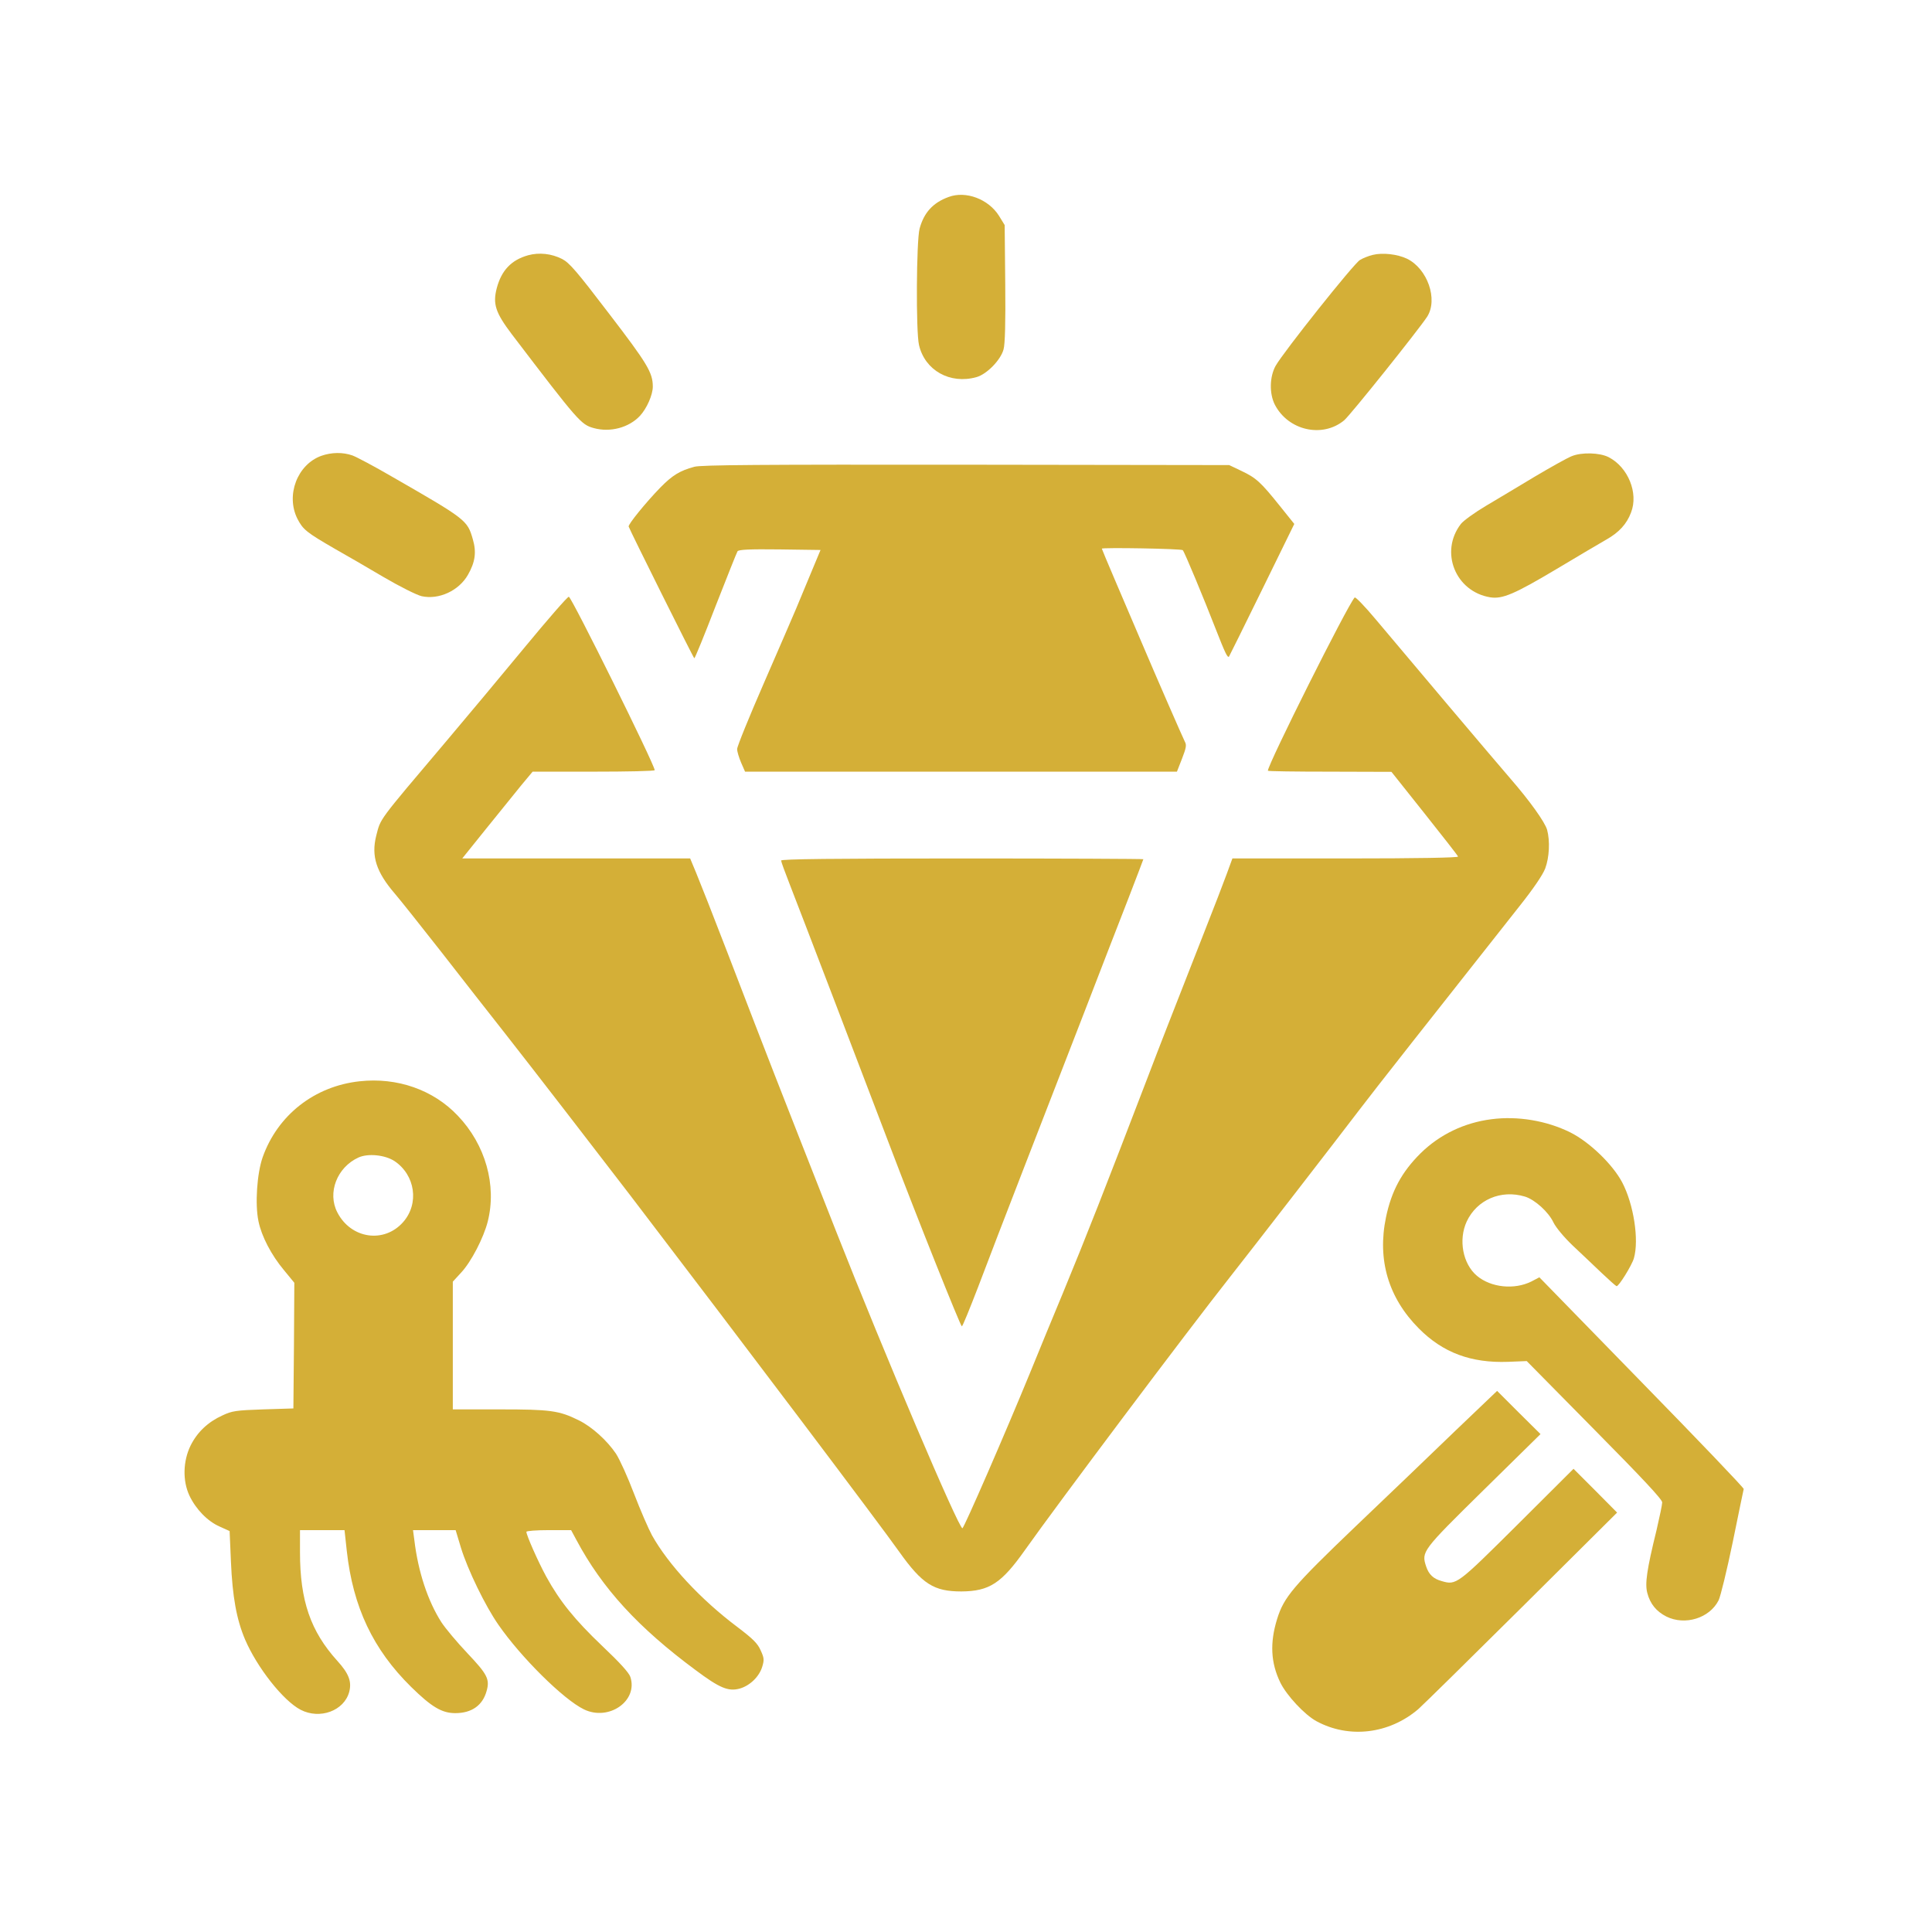
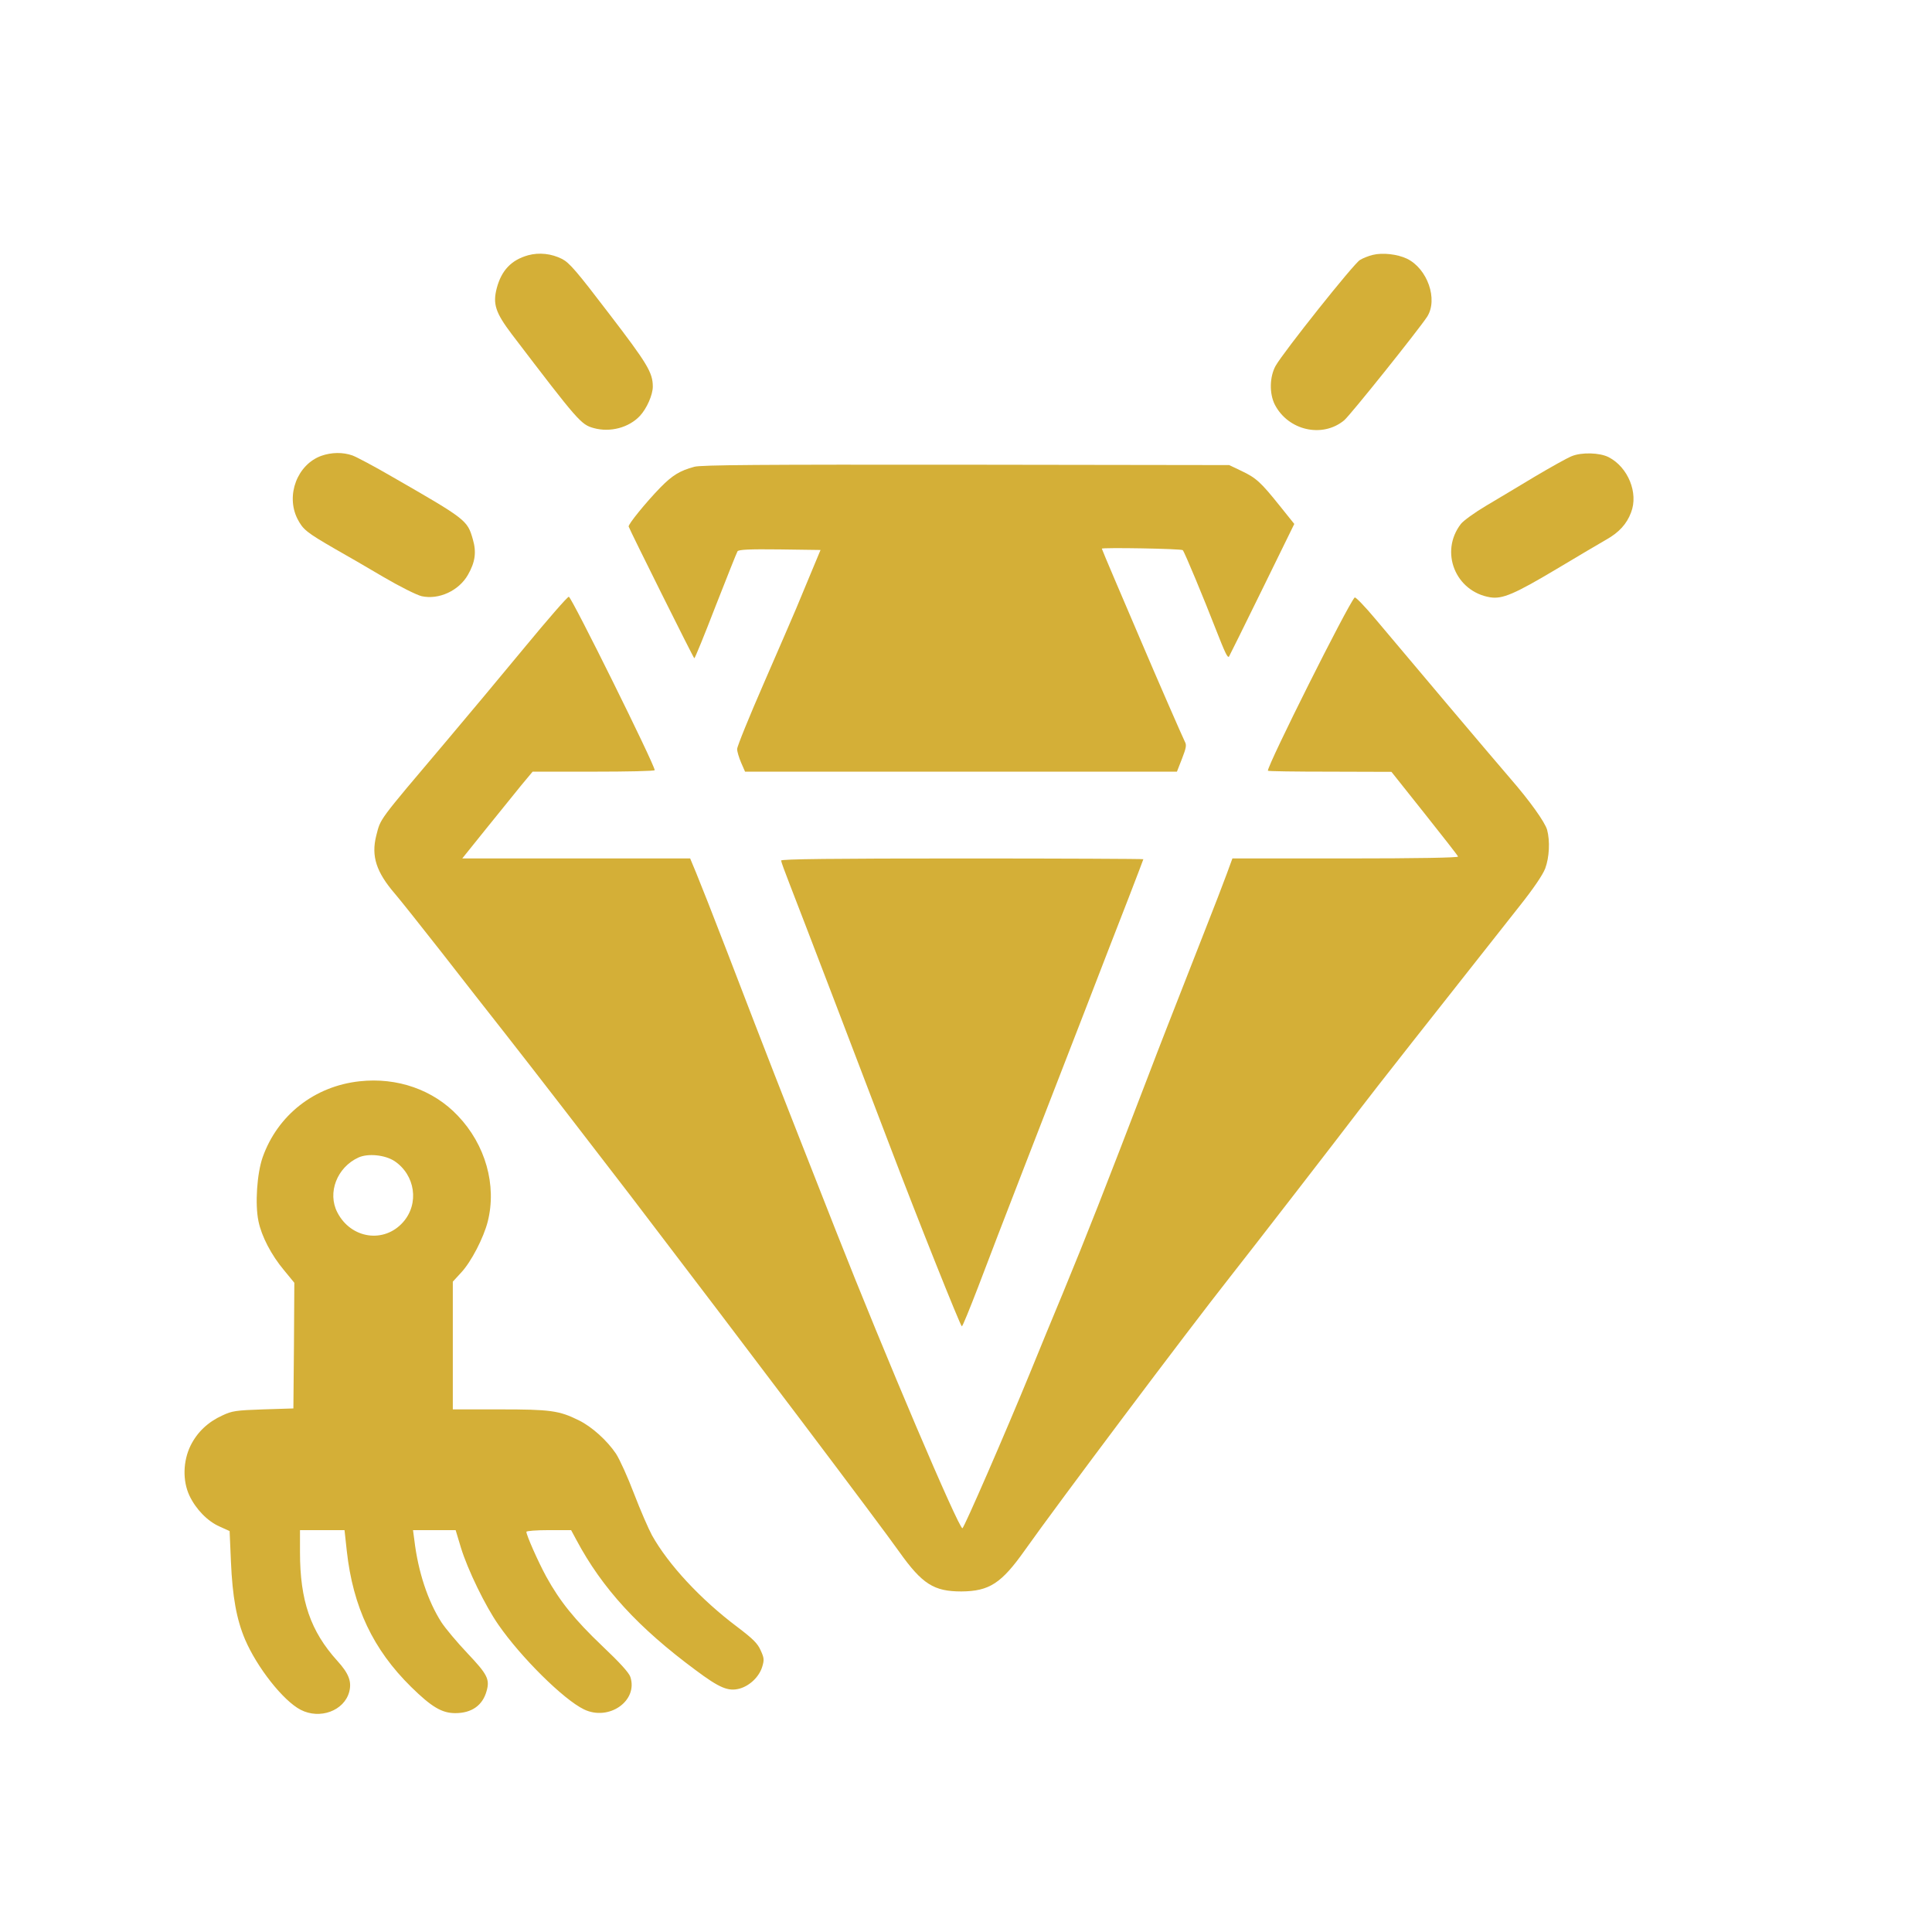
<svg xmlns="http://www.w3.org/2000/svg" version="1.0" width="1024pt" height="1024pt" viewBox="0 0 1024 1024" preserveAspectRatio="xMidYMid meet">
  <g transform="translate(0,1024) scale(0.1,-0.1)" fill="#D4AF37" stroke="none">
-     <path d="M5028 9196 c-83 -30 -131 -83 -154 -168 -17 -64 -20 -547 -3 -617 31 -134 164 -209 304 -170 55 15 129 91 144 147 8 28 11 141 9 350 l-3 309 -30 49 c-56 89 -176 134 -267 100z" />
    <path d="M2799 8887 c-89 -25 -141 -80 -166 -174 -22 -84 -7 -130 80 -245 353 -463 366 -478 434 -497 87 -24 186 2 245 65 36 39 68 111 68 155 0 74 -29 122 -233 388 -170 223 -209 268 -247 288 -57 29 -122 36 -181 20z" />
    <path d="M7276 8889 c-21 -5 -52 -17 -68 -27 -32 -18 -405 -487 -447 -561 -32 -58 -34 -147 -4 -206 71 -137 252 -178 367 -83 31 25 394 479 440 549 59 92 2 255 -107 308 -51 24 -129 33 -181 20z" />
    <path d="M1703 7824 c-127 -46 -189 -208 -127 -333 30 -58 47 -72 199 -160 55 -31 171 -98 257 -149 87 -51 177 -96 203 -102 91 -20 197 29 245 113 39 68 46 121 26 189 -29 101 -34 105 -429 332 -93 54 -187 104 -209 112 -51 18 -111 17 -165 -2z" />
    <path d="M8330 7822 c-25 -10 -112 -59 -195 -108 -82 -50 -199 -119 -259 -155 -59 -35 -120 -79 -133 -96 -114 -148 -29 -359 156 -389 64 -10 128 17 351 150 113 68 231 137 262 155 68 38 110 83 133 145 40 103 -16 240 -119 293 -47 24 -143 27 -196 5z" />
    <path d="M3680 7766 c-77 -21 -116 -45 -179 -109 -77 -79 -173 -197 -169 -208 9 -25 344 -698 348 -698 3 -1 54 124 113 277 60 153 112 284 116 290 6 9 62 12 223 10 l217 -3 -50 -120 c-27 -66 -63 -151 -79 -190 -16 -38 -93 -216 -171 -395 -78 -179 -142 -336 -142 -350 0 -14 10 -46 21 -72 l21 -48 1145 0 1144 0 27 69 c22 57 25 72 15 90 -12 24 -143 323 -242 556 -33 77 -91 213 -129 302 -38 89 -69 163 -69 165 0 7 422 0 429 -8 10 -11 112 -257 175 -419 49 -125 62 -153 70 -145 2 3 81 162 175 354 l171 349 -77 96 c-101 126 -125 148 -203 185 l-65 31 -1395 2 c-1089 1 -1405 -1 -1440 -11z" />
    <path d="M2780 6808 c-124 -150 -310 -373 -415 -497 -368 -435 -346 -406 -371 -501 -27 -108 0 -192 100 -308 25 -29 134 -166 243 -305 108 -139 260 -333 338 -432 136 -173 505 -651 665 -860 620 -812 1323 -1744 1427 -1891 121 -170 183 -209 328 -209 149 1 213 43 338 220 172 243 854 1152 1089 1450 109 138 570 734 681 880 78 103 379 485 849 1080 77 97 125 168 138 202 22 59 26 146 10 205 -12 41 -90 151 -196 273 -79 91 -558 658 -713 843 -57 68 -107 120 -111 115 -37 -39 -460 -884 -460 -918 0 -3 147 -5 328 -5 l327 -1 175 -220 c96 -121 177 -224 178 -229 2 -6 -214 -10 -596 -10 l-600 0 -30 -82 c-17 -46 -69 -182 -117 -303 -199 -508 -231 -589 -300 -770 -232 -605 -322 -835 -452 -1150 -53 -126 -130 -315 -173 -420 -132 -322 -351 -825 -359 -825 -21 1 -412 920 -668 1570 -343 872 -341 866 -577 1480 -73 190 -148 380 -166 423 l-32 77 -604 0 -604 0 127 158 c70 86 154 190 186 230 l60 72 323 0 c178 0 324 3 324 8 1 26 -438 913 -455 919 -6 2 -111 -119 -235 -269z" />
    <path d="M4140 5679 c0 -6 21 -63 46 -127 51 -130 383 -998 531 -1387 145 -382 374 -955 381 -955 4 0 42 94 86 208 43 114 152 398 243 632 91 234 235 605 320 825 85 220 190 492 234 604 43 112 79 205 79 207 0 2 -432 4 -960 4 -679 0 -960 -3 -960 -11z" />
    <path d="M1906 4509 c-240 -26 -435 -180 -514 -403 -30 -86 -41 -249 -22 -339 16 -79 68 -179 135 -259 l55 -67 -2 -333 -3 -333 -160 -5 c-145 -5 -165 -8 -216 -32 -77 -35 -133 -88 -169 -160 -40 -82 -43 -186 -6 -265 34 -72 96 -136 160 -164 l53 -24 7 -162 c8 -187 30 -307 75 -413 64 -149 202 -324 294 -372 102 -53 231 -6 258 95 14 54 -2 97 -63 164 -142 157 -198 319 -198 576 l0 117 118 0 118 0 12 -110 c33 -298 139 -522 341 -721 108 -106 163 -139 234 -139 87 0 145 41 166 117 18 63 4 89 -102 201 -54 57 -116 131 -137 163 -72 112 -124 268 -144 437 l-7 52 113 0 113 0 28 -93 c36 -117 129 -309 199 -409 119 -172 345 -396 453 -448 132 -64 288 45 246 172 -7 22 -56 76 -148 163 -147 140 -226 238 -298 369 -43 79 -105 219 -105 237 0 5 53 9 118 9 l119 0 28 -52 c137 -257 328 -465 632 -690 127 -95 173 -114 233 -98 54 15 104 63 120 116 11 36 10 47 -8 86 -16 37 -40 61 -123 124 -196 147 -366 331 -453 486 -19 35 -62 134 -95 220 -33 87 -76 182 -96 213 -48 71 -128 143 -197 177 -105 52 -151 58 -420 58 l-248 0 0 338 0 339 45 49 c53 57 118 183 140 269 49 193 -12 408 -158 561 -130 138 -322 205 -521 183z m185 -423 c110 -74 132 -225 46 -323 -101 -115 -277 -89 -349 51 -54 104 -2 239 112 291 51 23 140 14 191 -19z" />
-     <path d="M7906 4308 c-144 -18 -275 -81 -376 -180 -101 -100 -155 -201 -184 -340 -47 -226 13 -427 174 -589 128 -129 277 -184 473 -177 l99 4 359 -364 c255 -258 359 -369 359 -385 0 -12 -14 -78 -30 -147 -52 -211 -62 -284 -49 -333 15 -58 48 -98 101 -125 99 -49 229 -9 277 86 10 20 44 159 75 309 30 149 57 276 58 281 2 5 -241 259 -540 565 l-543 557 -42 -22 c-90 -45 -214 -33 -289 30 -75 63 -99 191 -54 288 54 115 181 170 308 132 53 -16 126 -82 152 -138 13 -26 54 -76 101 -121 44 -41 113 -107 153 -145 40 -38 76 -70 80 -71 11 -3 81 110 92 148 28 97 -1 286 -62 402 -50 95 -173 214 -275 265 -125 62 -278 88 -417 70z" />
-     <path d="M7714 2657 c-121 -117 -360 -346 -531 -509 -330 -316 -378 -373 -414 -489 -39 -126 -34 -232 17 -337 34 -69 129 -171 192 -205 172 -93 384 -68 539 64 26 23 274 267 551 542 l503 500 -115 116 -116 116 -297 -296 c-320 -318 -324 -322 -402 -299 -44 12 -68 35 -82 77 -26 79 -23 83 304 405 l302 297 -115 114 -115 115 -221 -211z" />
  </g>
</svg>